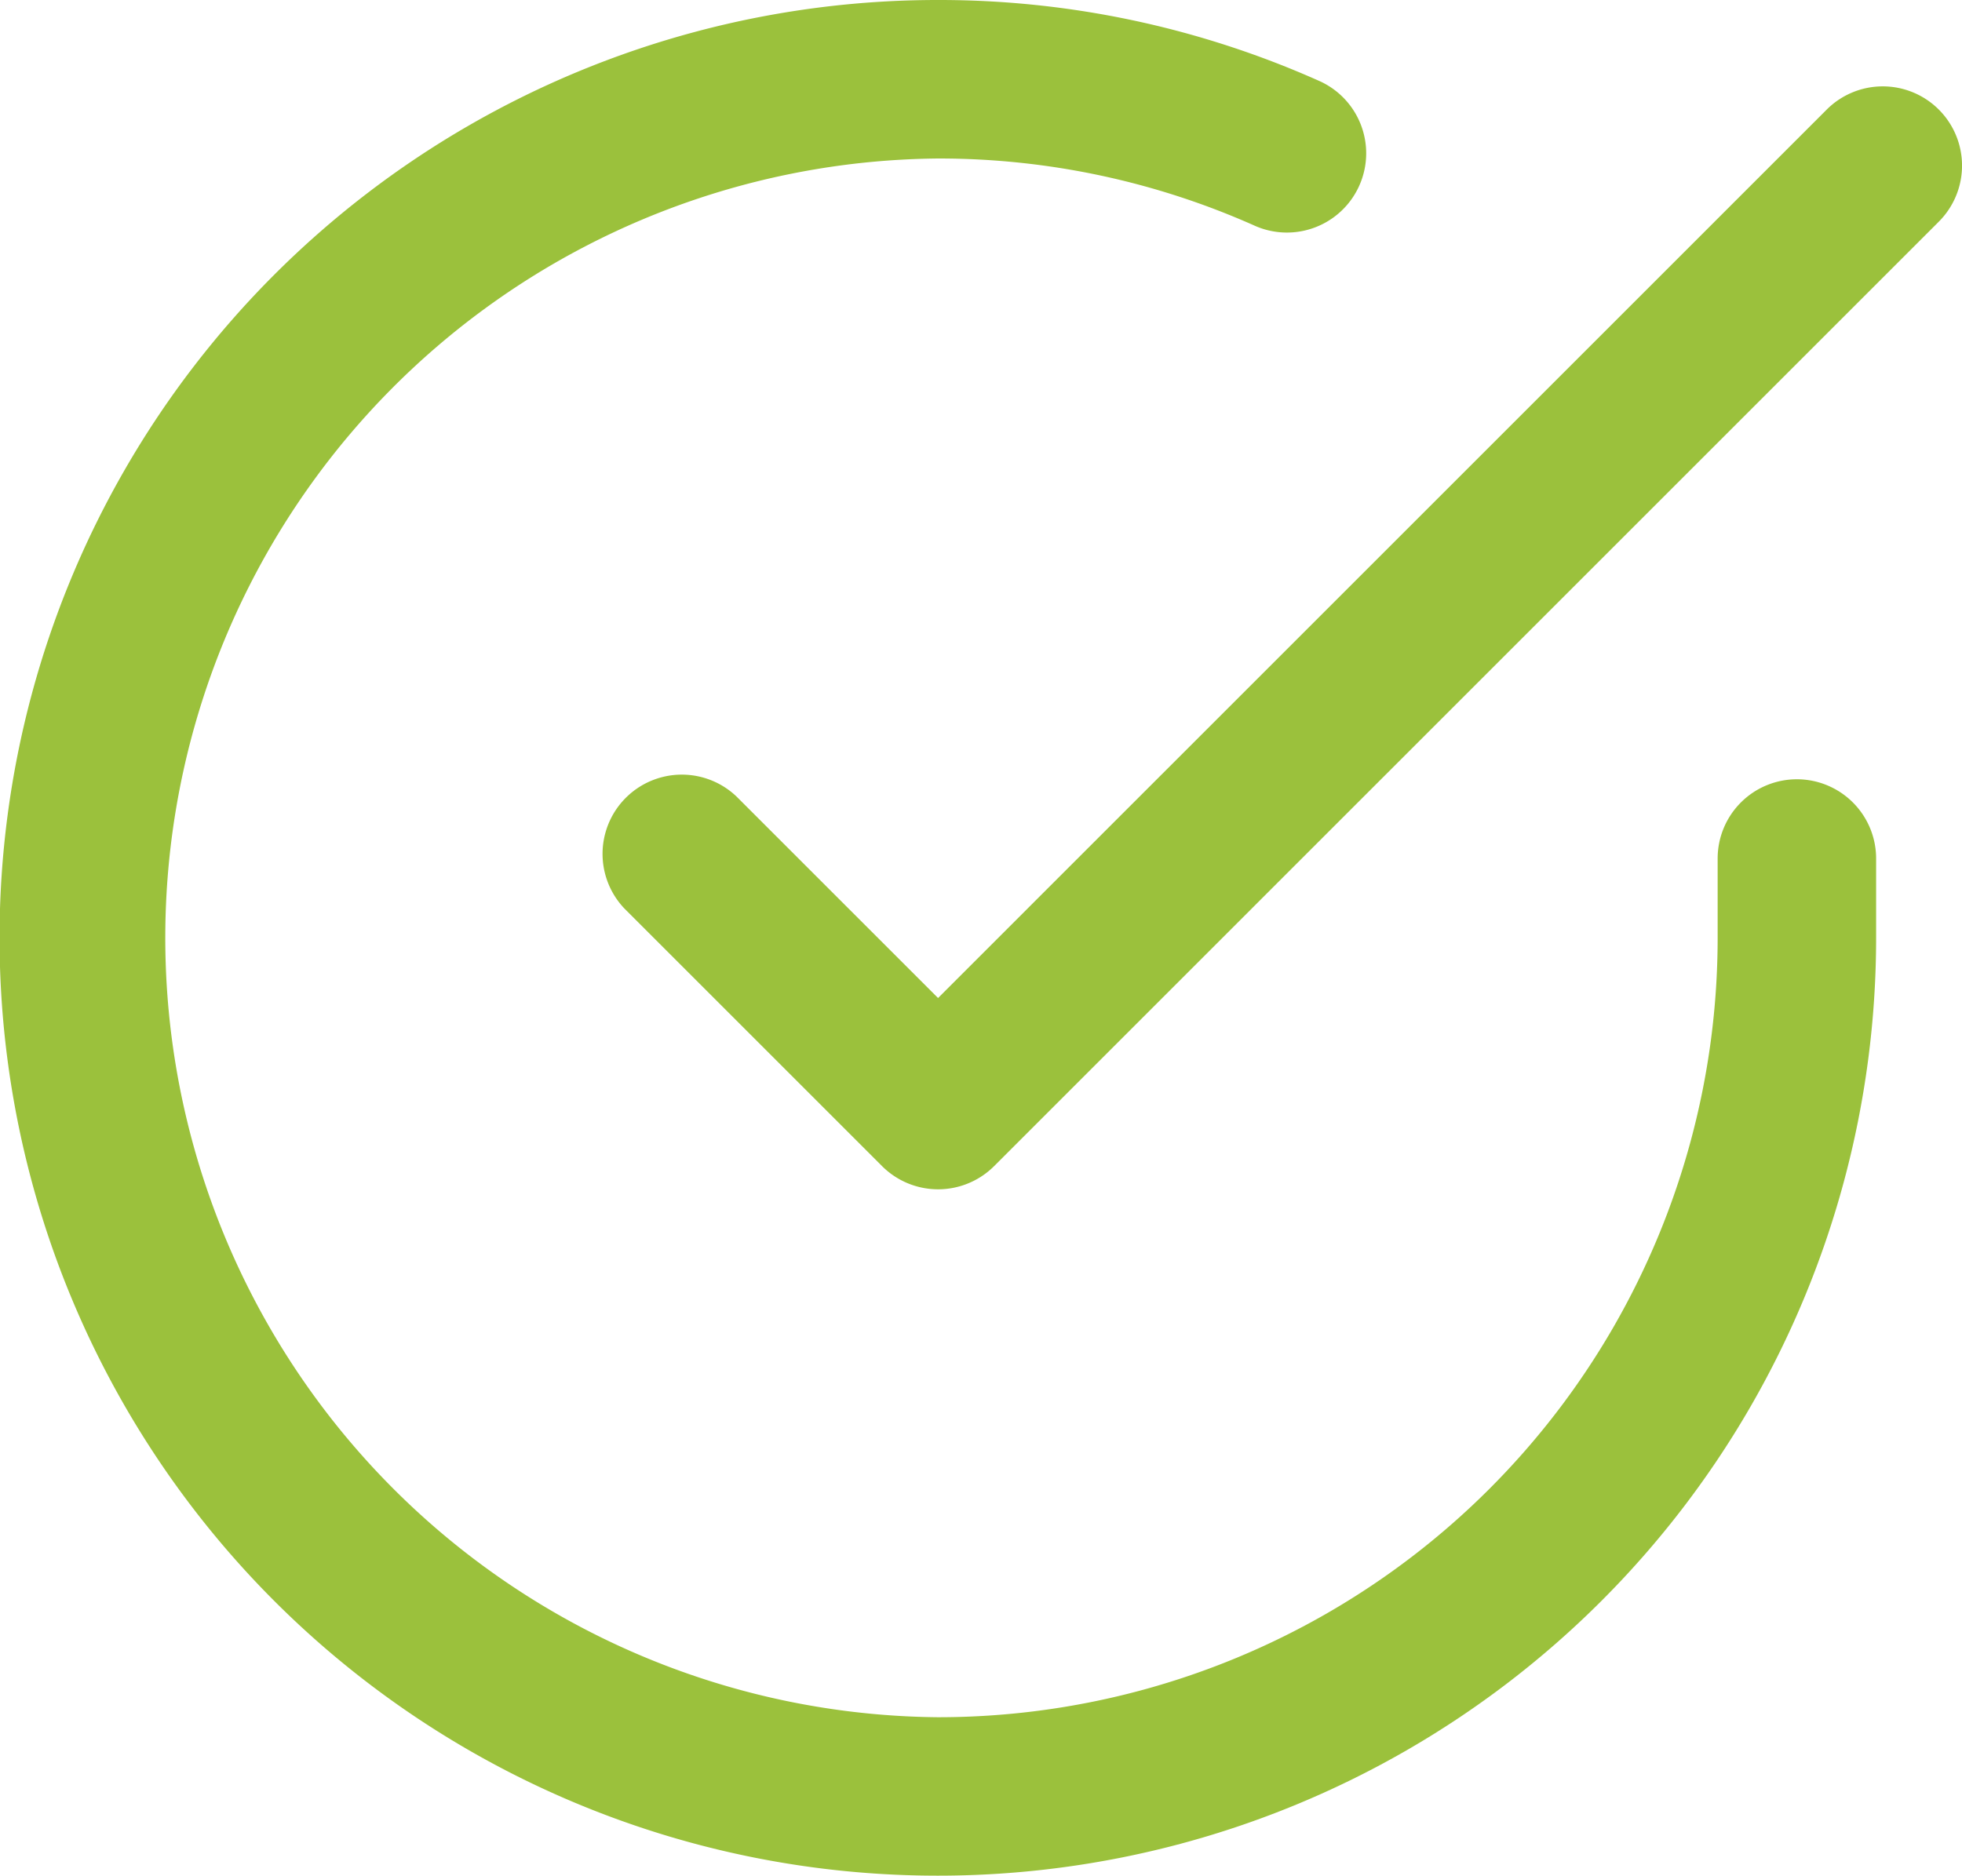
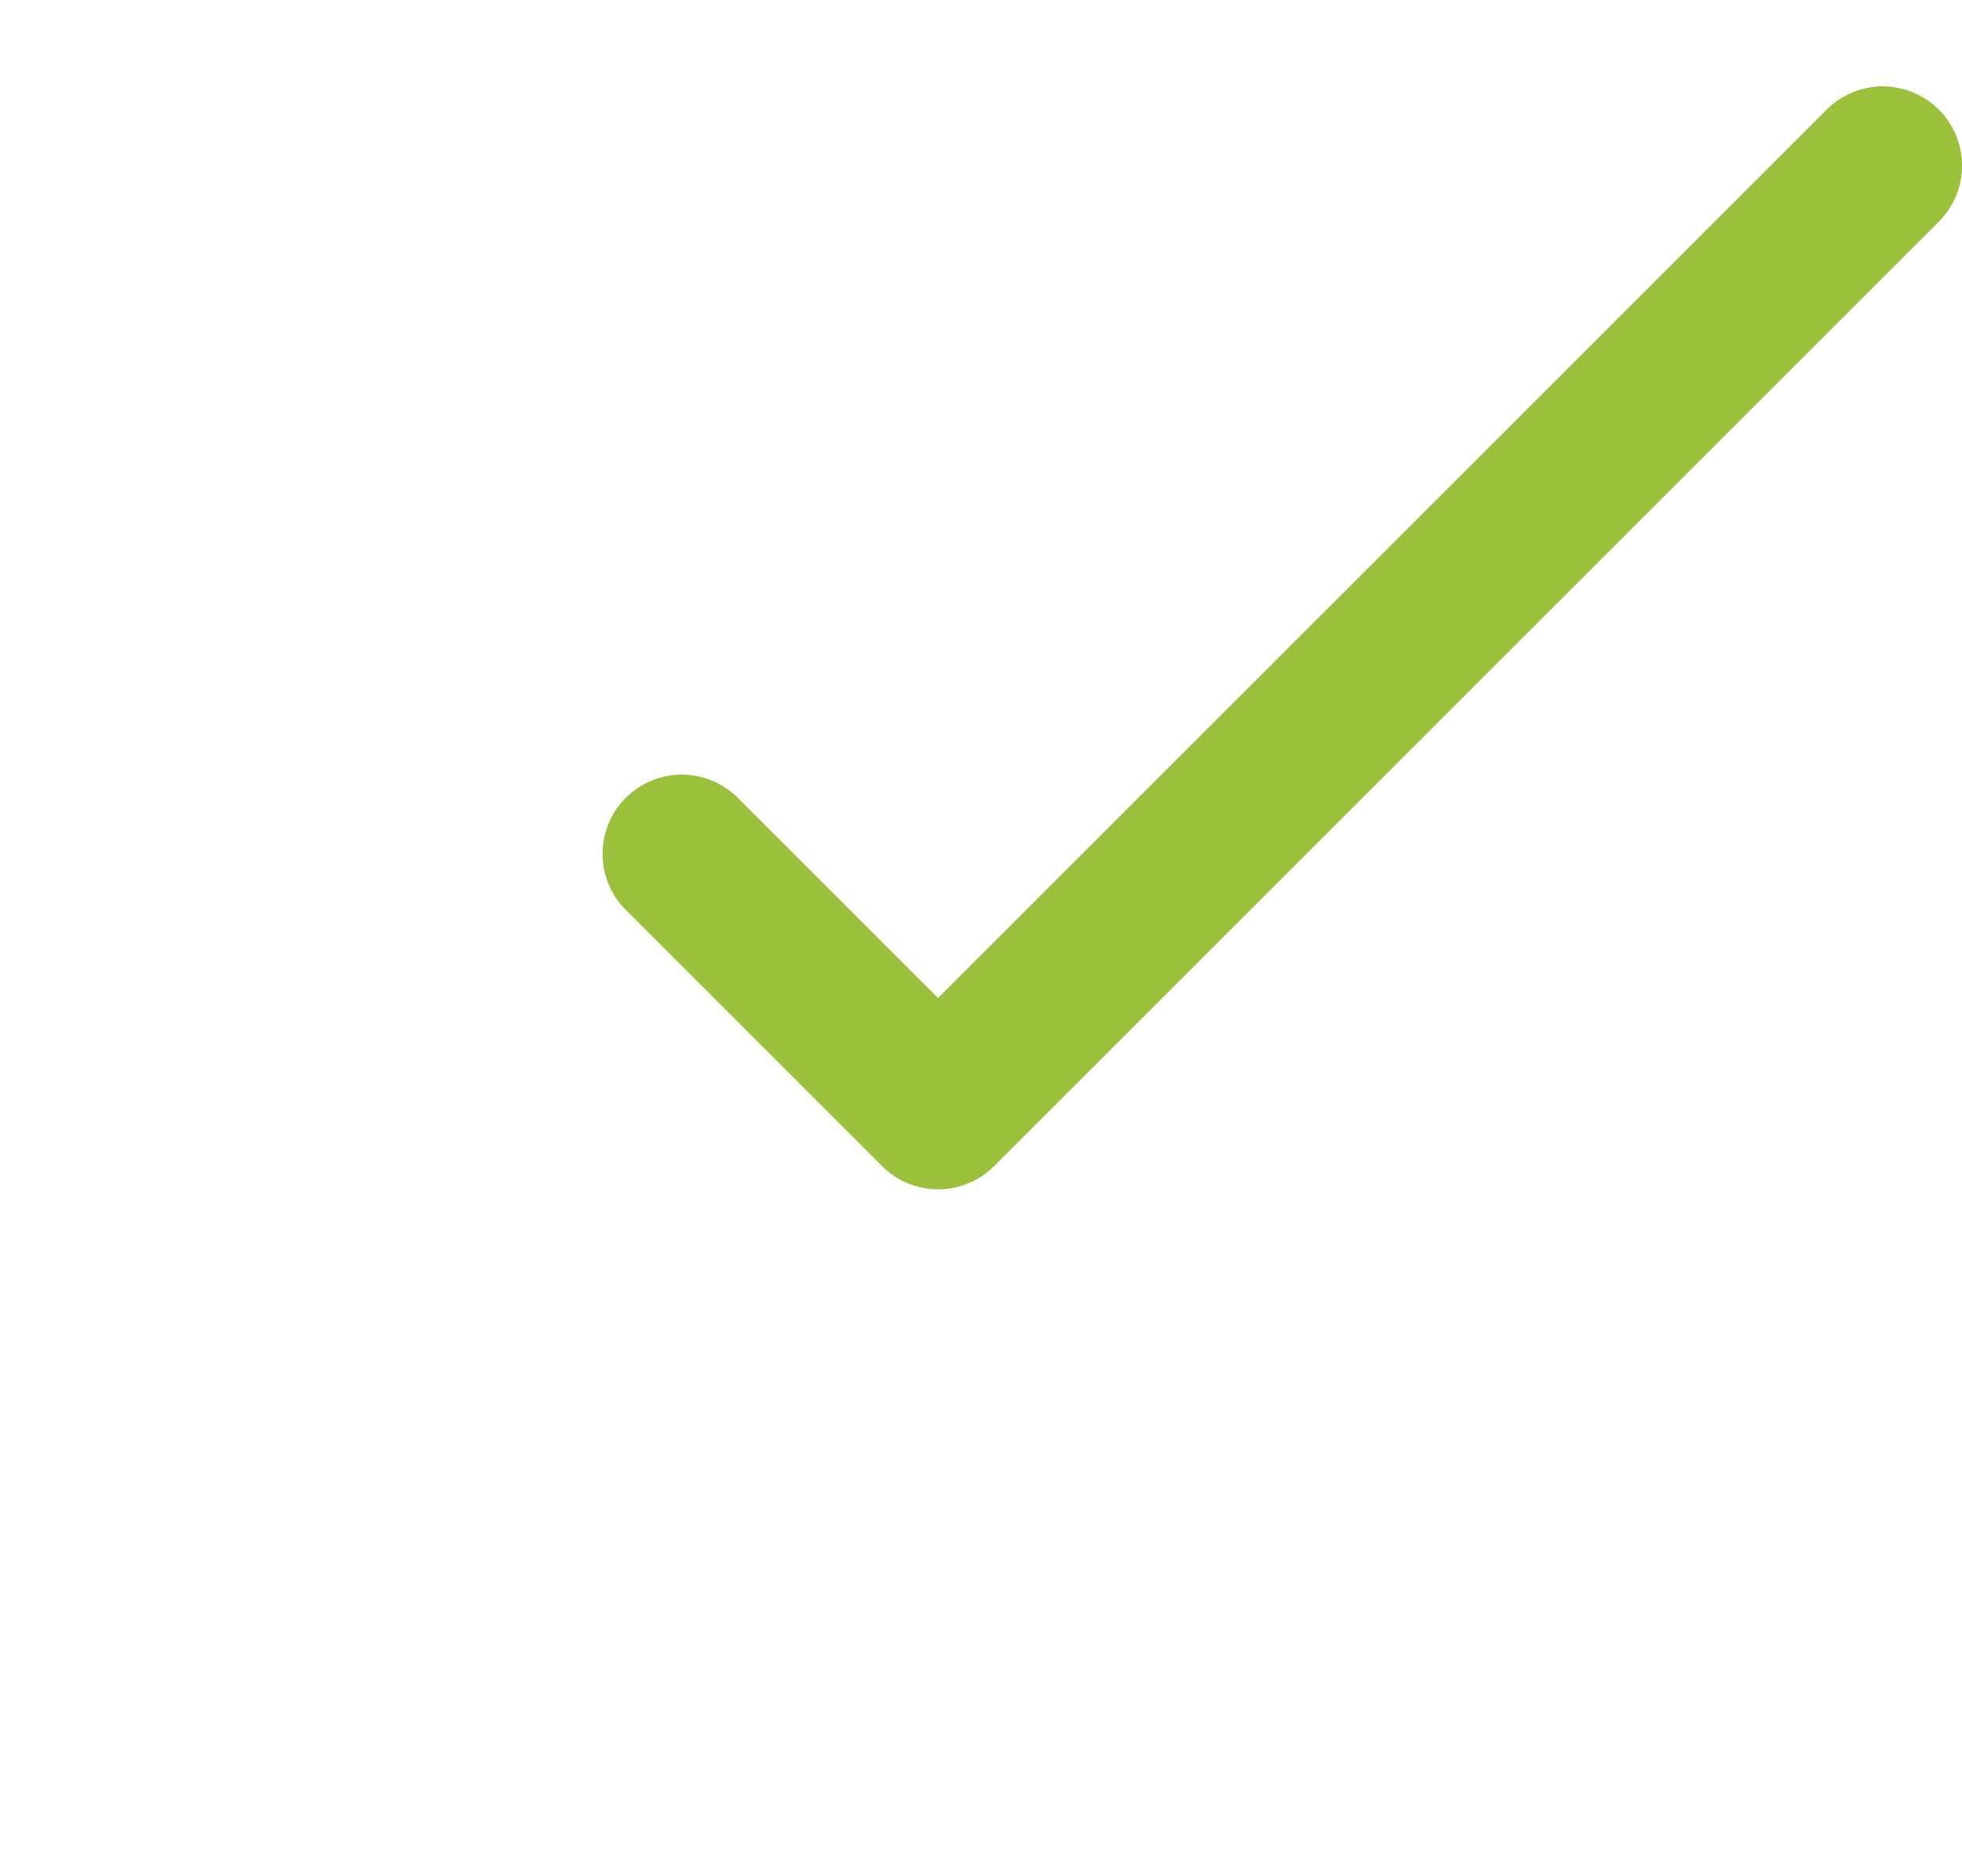
<svg xmlns="http://www.w3.org/2000/svg" width="30.865" height="29.514" viewBox="0 0 30.865 29.514">
  <g data-name="Group 112">
    <g data-name="Group 111">
-       <path data-name="Path 604" d="M28.268 23.468a1.247 1.247 0 0 0-1.247 1.247v1.255a12.264 12.264 0 0 1-12.264 12.257h-.007a12.264 12.264 0 0 1 .007-24.527h.007a12.187 12.187 0 0 1 4.984 1.062 1.247 1.247 0 0 0 1.015-2.278 14.664 14.664 0 0 0-6-1.278h-.009a14.757 14.757 0 0 0-.008 29.514h.009a14.757 14.757 0 0 0 14.759-14.749v-1.256a1.247 1.247 0 0 0-1.246-1.247z" transform="translate(0 -11.206)" style="fill:#9bc13c" />
-     </g>
+       </g>
  </g>
  <g data-name="Group 114">
    <g data-name="Group 113">
      <path data-name="Path 605" d="M177.922 34.111a1.247 1.247 0 0 0-1.763 0l-13.98 13.98-3.171-3.171a1.247 1.247 0 0 0-1.763 1.763l4.053 4.053a1.247 1.247 0 0 0 1.763 0l14.861-14.861a1.247 1.247 0 0 0 0-1.764z" transform="translate(-147.422 -32.387)" style="fill:#9bc13c" />
    </g>
  </g>
</svg>